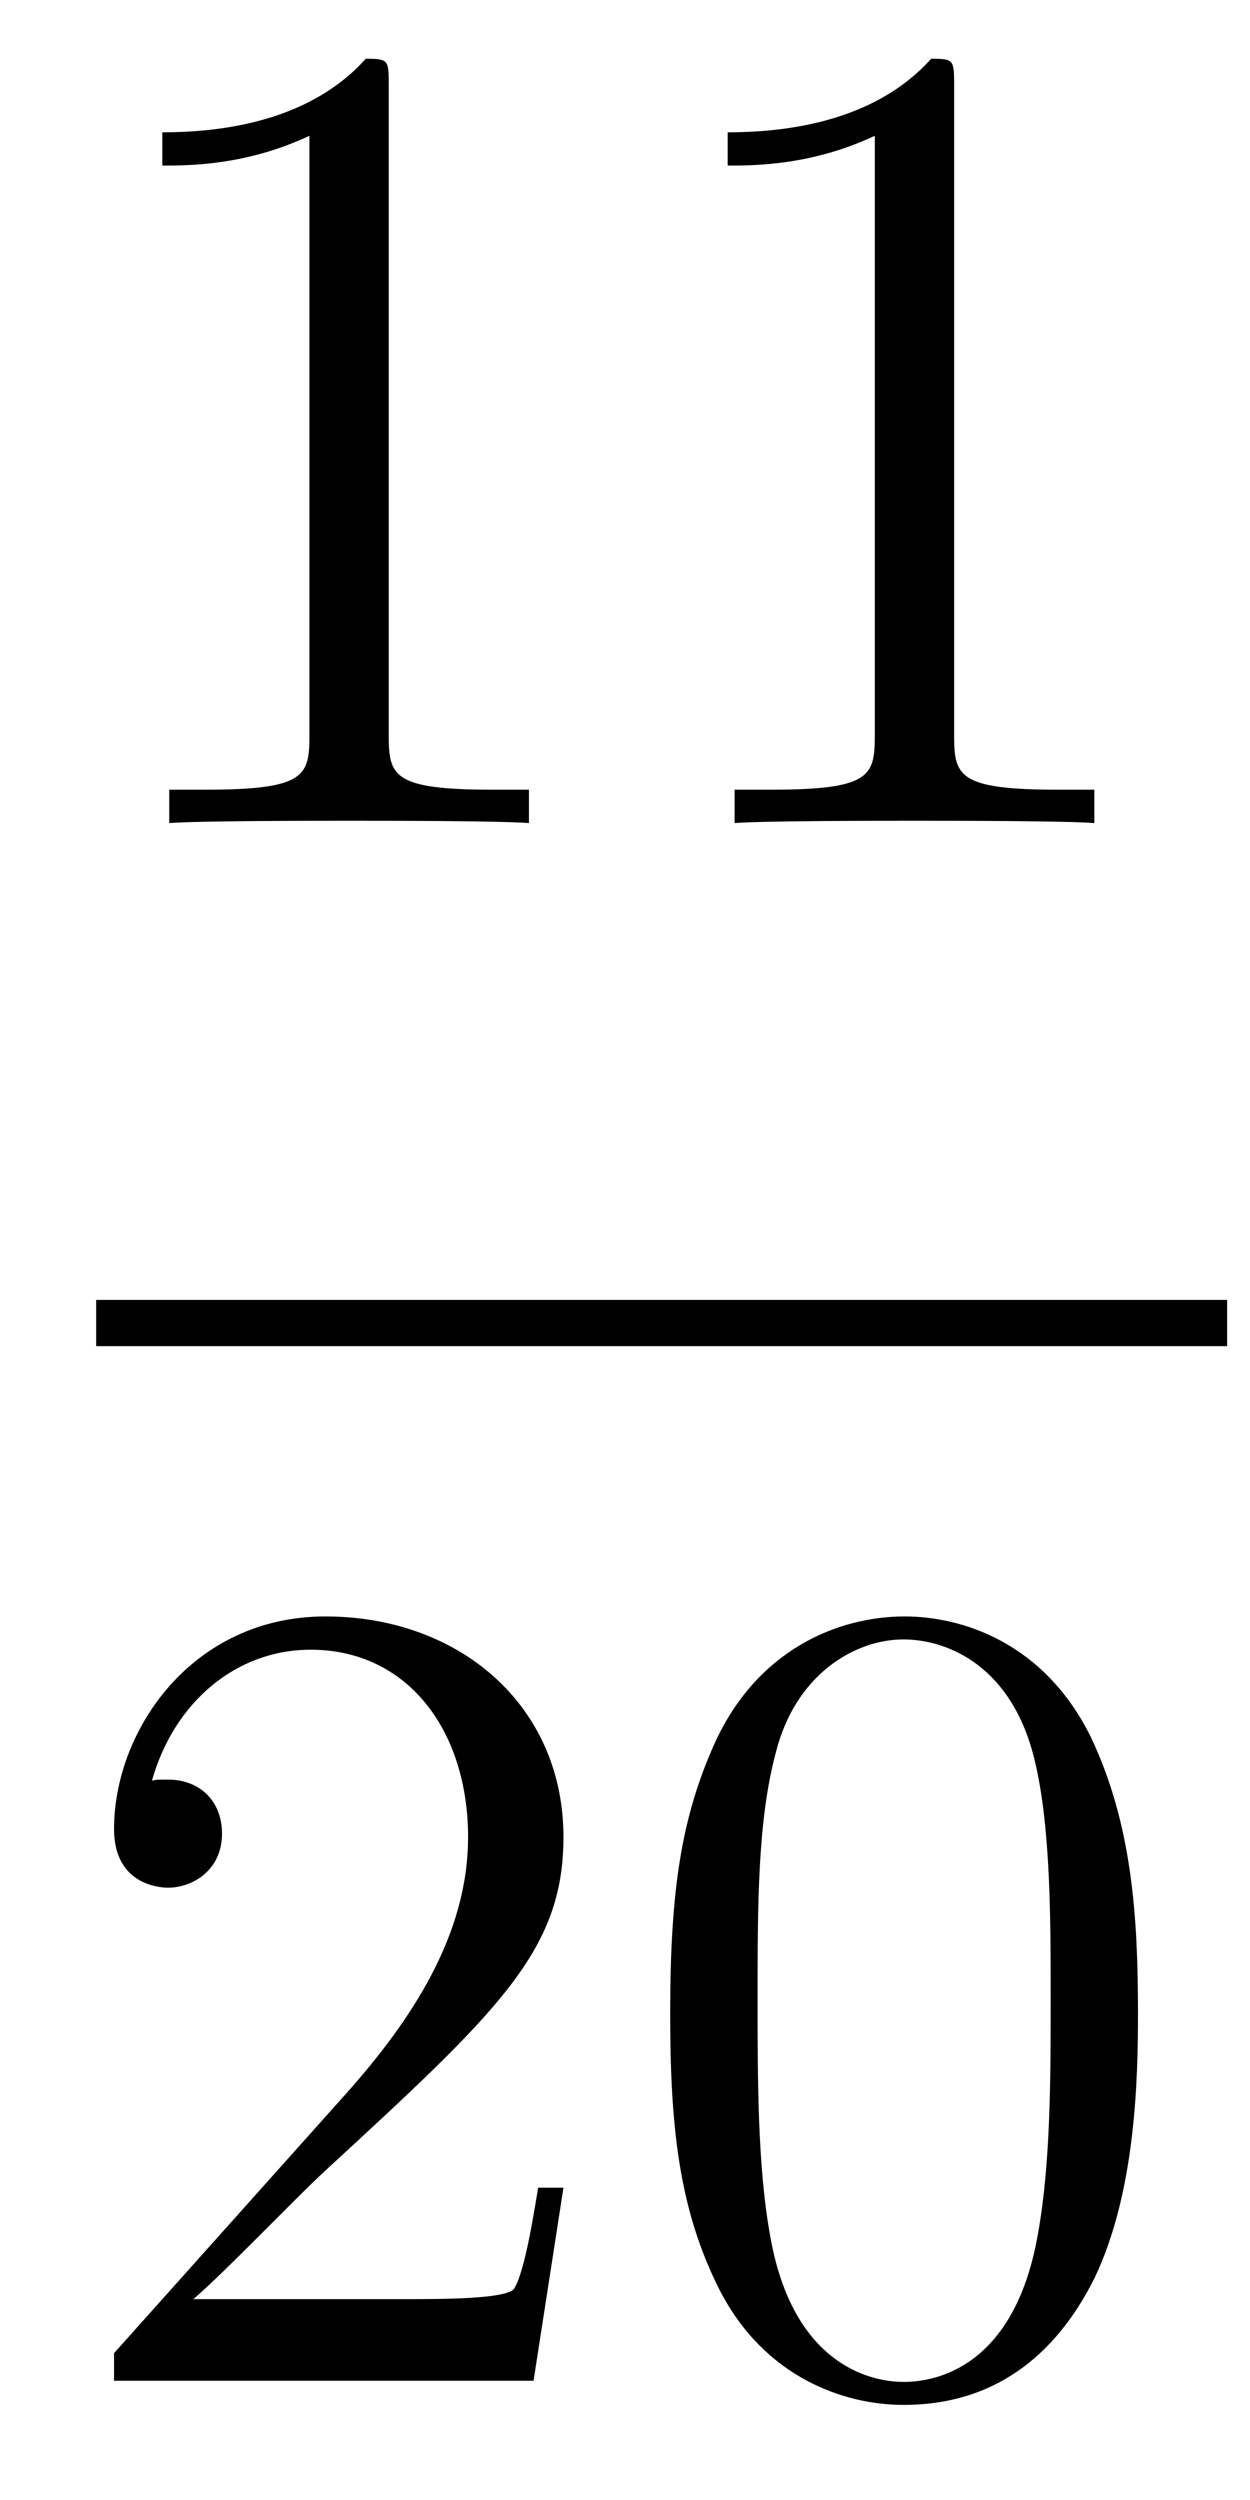
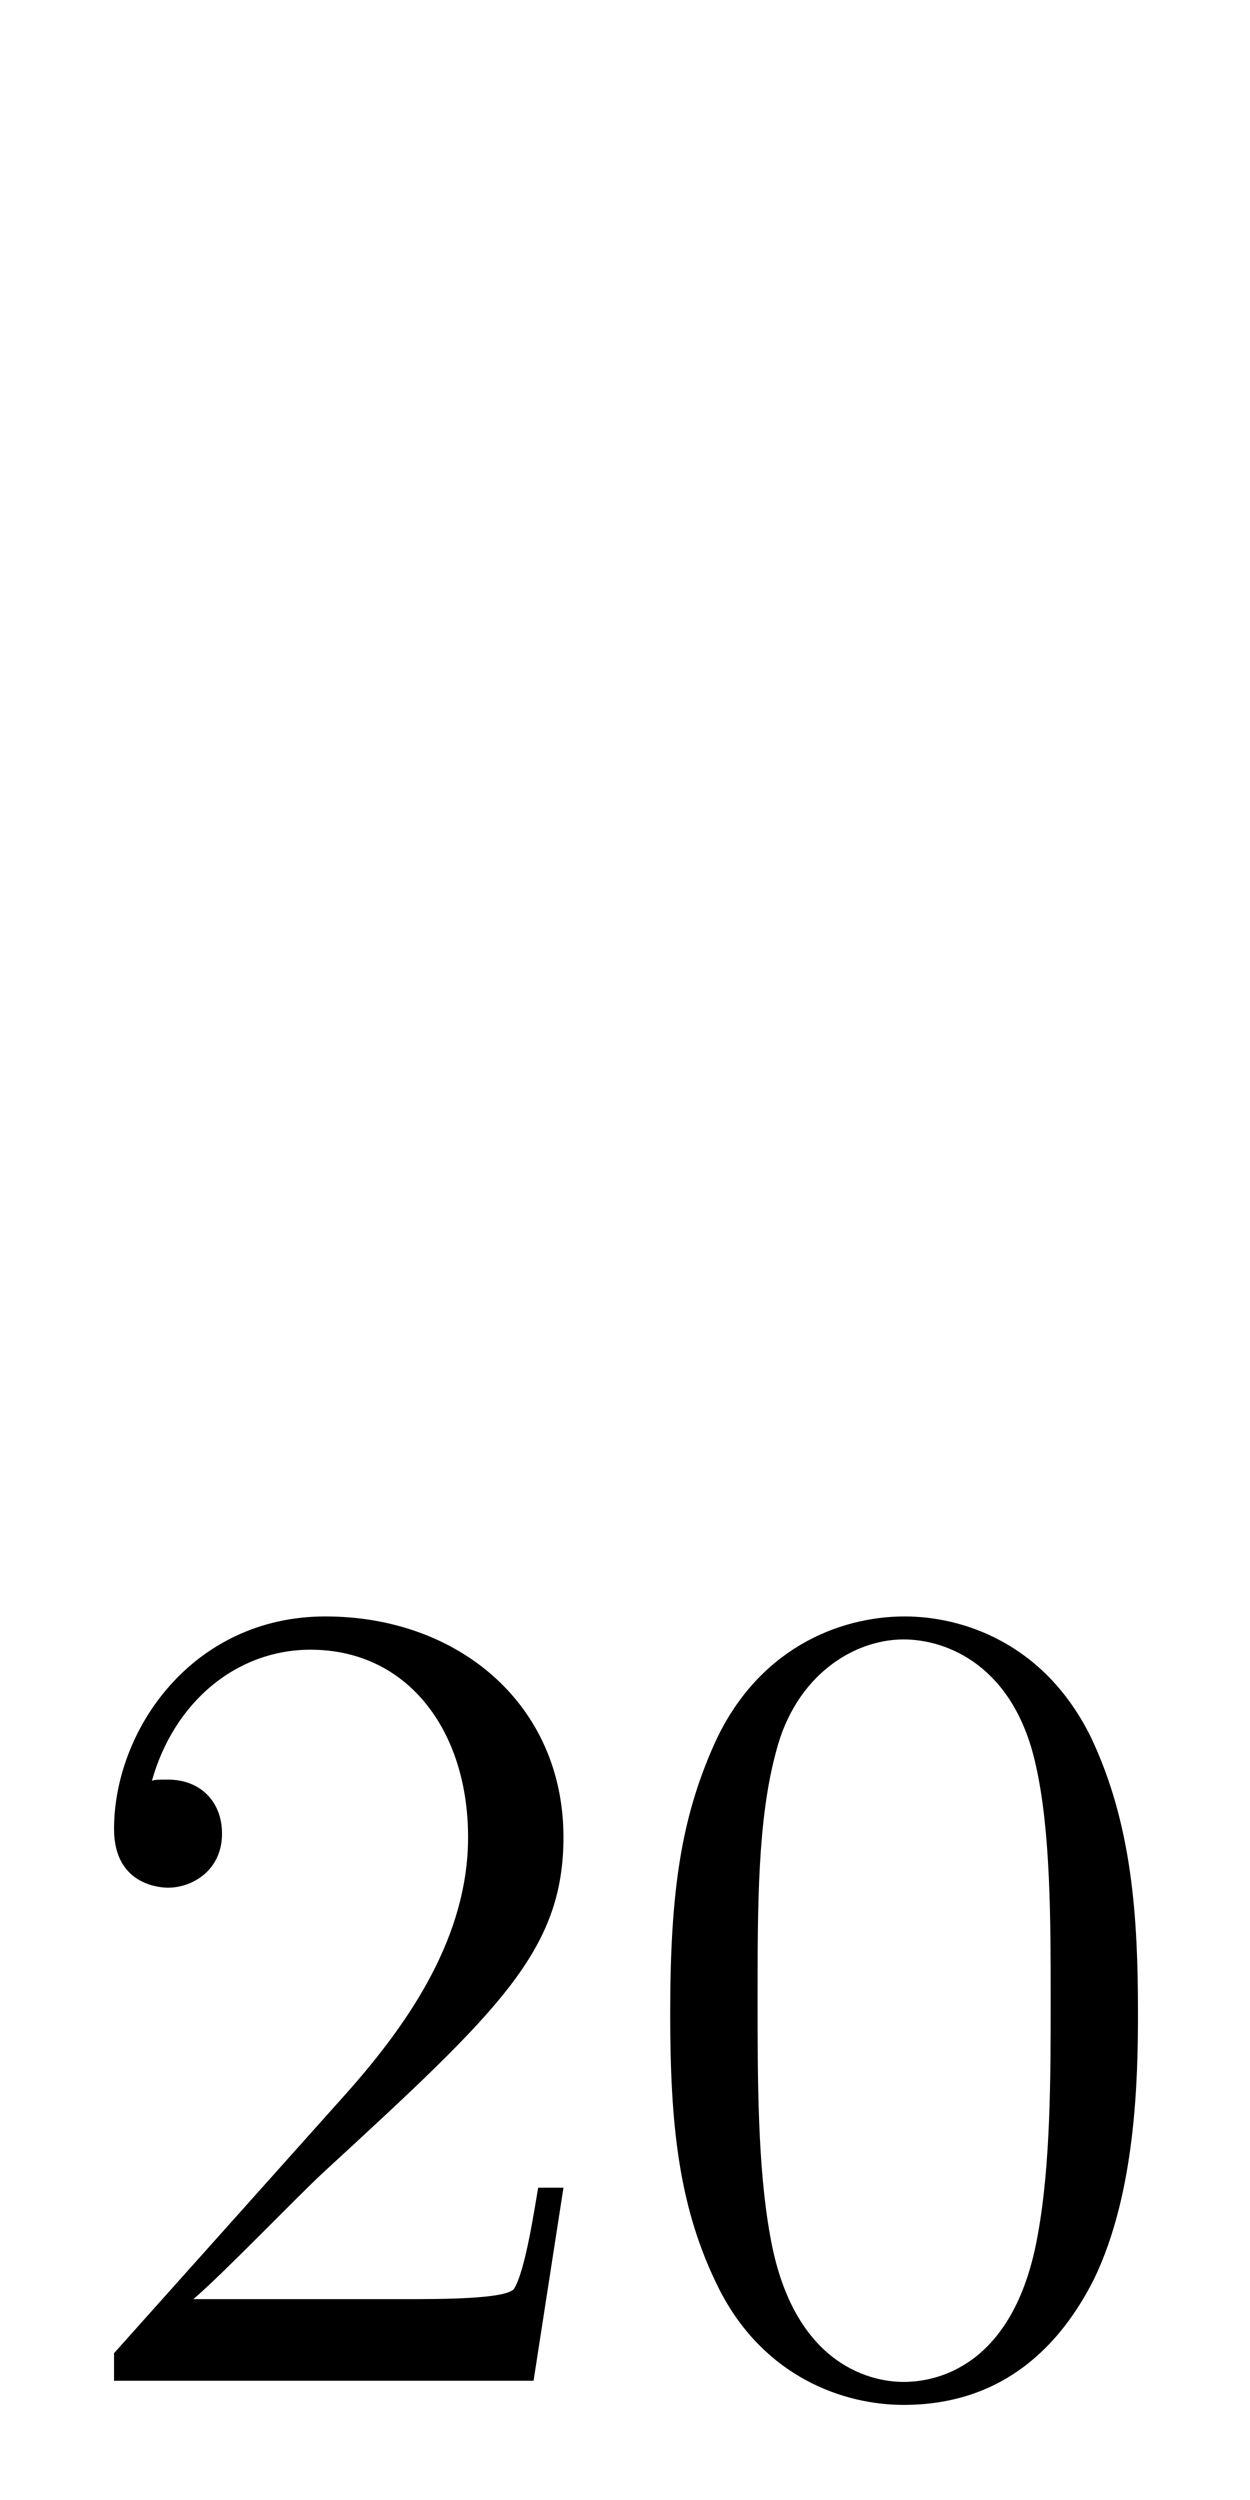
<svg xmlns="http://www.w3.org/2000/svg" height="26pt" version="1.1" viewBox="0 -26 13 26" width="13pt">
  <g id="page1">
    <g transform="matrix(1 0 0 1 -129 641)">
-       <path d="M133.043 -666.102C133.043 -666.378 133.043 -666.389 132.804 -666.389C132.517 -666.067 131.919 -665.624 130.688 -665.624V-665.278C130.963 -665.278 131.56 -665.278 132.218 -665.588V-659.36C132.218 -658.93 132.182 -658.787 131.13 -658.787H130.76V-658.44C131.082 -658.464 132.242 -658.464 132.636 -658.464C133.031 -658.464 134.178 -658.464 134.501 -658.44V-658.787H134.131C133.079 -658.787 133.043 -658.93 133.043 -659.36V-666.102ZM138.923 -666.102C138.923 -666.378 138.923 -666.389 138.684 -666.389C138.397 -666.067 137.799 -665.624 136.568 -665.624V-665.278C136.843 -665.278 137.44 -665.278 138.098 -665.588V-659.36C138.098 -658.93 138.062 -658.787 137.01 -658.787H136.64V-658.44C136.962 -658.464 138.122 -658.464 138.516 -658.464C138.911 -658.464 140.058 -658.464 140.381 -658.44V-658.787H140.011C138.959 -658.787 138.923 -658.93 138.923 -659.36V-666.102Z" fill-rule="evenodd" />
-       <path d="M130 -653H141.762V-653.481H130" />
      <path d="M134.86 -644.248H134.597C134.561 -644.045 134.465 -643.387 134.346 -643.196C134.262 -643.089 133.581 -643.089 133.222 -643.089H131.011C131.333 -643.364 132.063 -644.129 132.373 -644.416C134.19 -646.089 134.86 -646.711 134.86 -647.894C134.86 -649.269 133.772 -650.189 132.385 -650.189C130.999 -650.189 130.186 -649.006 130.186 -647.978C130.186 -647.368 130.712 -647.368 130.748 -647.368C130.999 -647.368 131.309 -647.547 131.309 -647.93C131.309 -648.265 131.082 -648.492 130.748 -648.492C130.64 -648.492 130.616 -648.492 130.58 -648.48C130.808 -649.293 131.453 -649.843 132.23 -649.843C133.246 -649.843 133.868 -648.994 133.868 -647.894C133.868 -646.878 133.282 -645.993 132.601 -645.228L130.186 -642.527V-642.24H134.549L134.86 -644.248ZM140.835 -646.065C140.835 -647.058 140.776 -648.026 140.345 -648.934C139.855 -649.927 138.994 -650.189 138.409 -650.189C137.715 -650.189 136.866 -649.843 136.424 -648.851C136.09 -648.097 135.97 -647.356 135.97 -646.065C135.97 -644.906 136.054 -644.033 136.484 -643.184C136.95 -642.276 137.775 -641.989 138.397 -641.989C139.437 -641.989 140.034 -642.611 140.381 -643.304C140.811 -644.2 140.835 -645.372 140.835 -646.065ZM138.397 -642.228C138.014 -642.228 137.237 -642.443 137.01 -643.746C136.879 -644.463 136.879 -645.372 136.879 -646.209C136.879 -647.189 136.879 -648.073 137.07 -648.779C137.273 -649.58 137.883 -649.95 138.397 -649.95C138.851 -649.95 139.544 -649.675 139.771 -648.648C139.927 -647.966 139.927 -647.022 139.927 -646.209C139.927 -645.408 139.927 -644.499 139.795 -643.77C139.568 -642.455 138.815 -642.228 138.397 -642.228Z" fill-rule="evenodd" />
    </g>
  </g>
</svg>